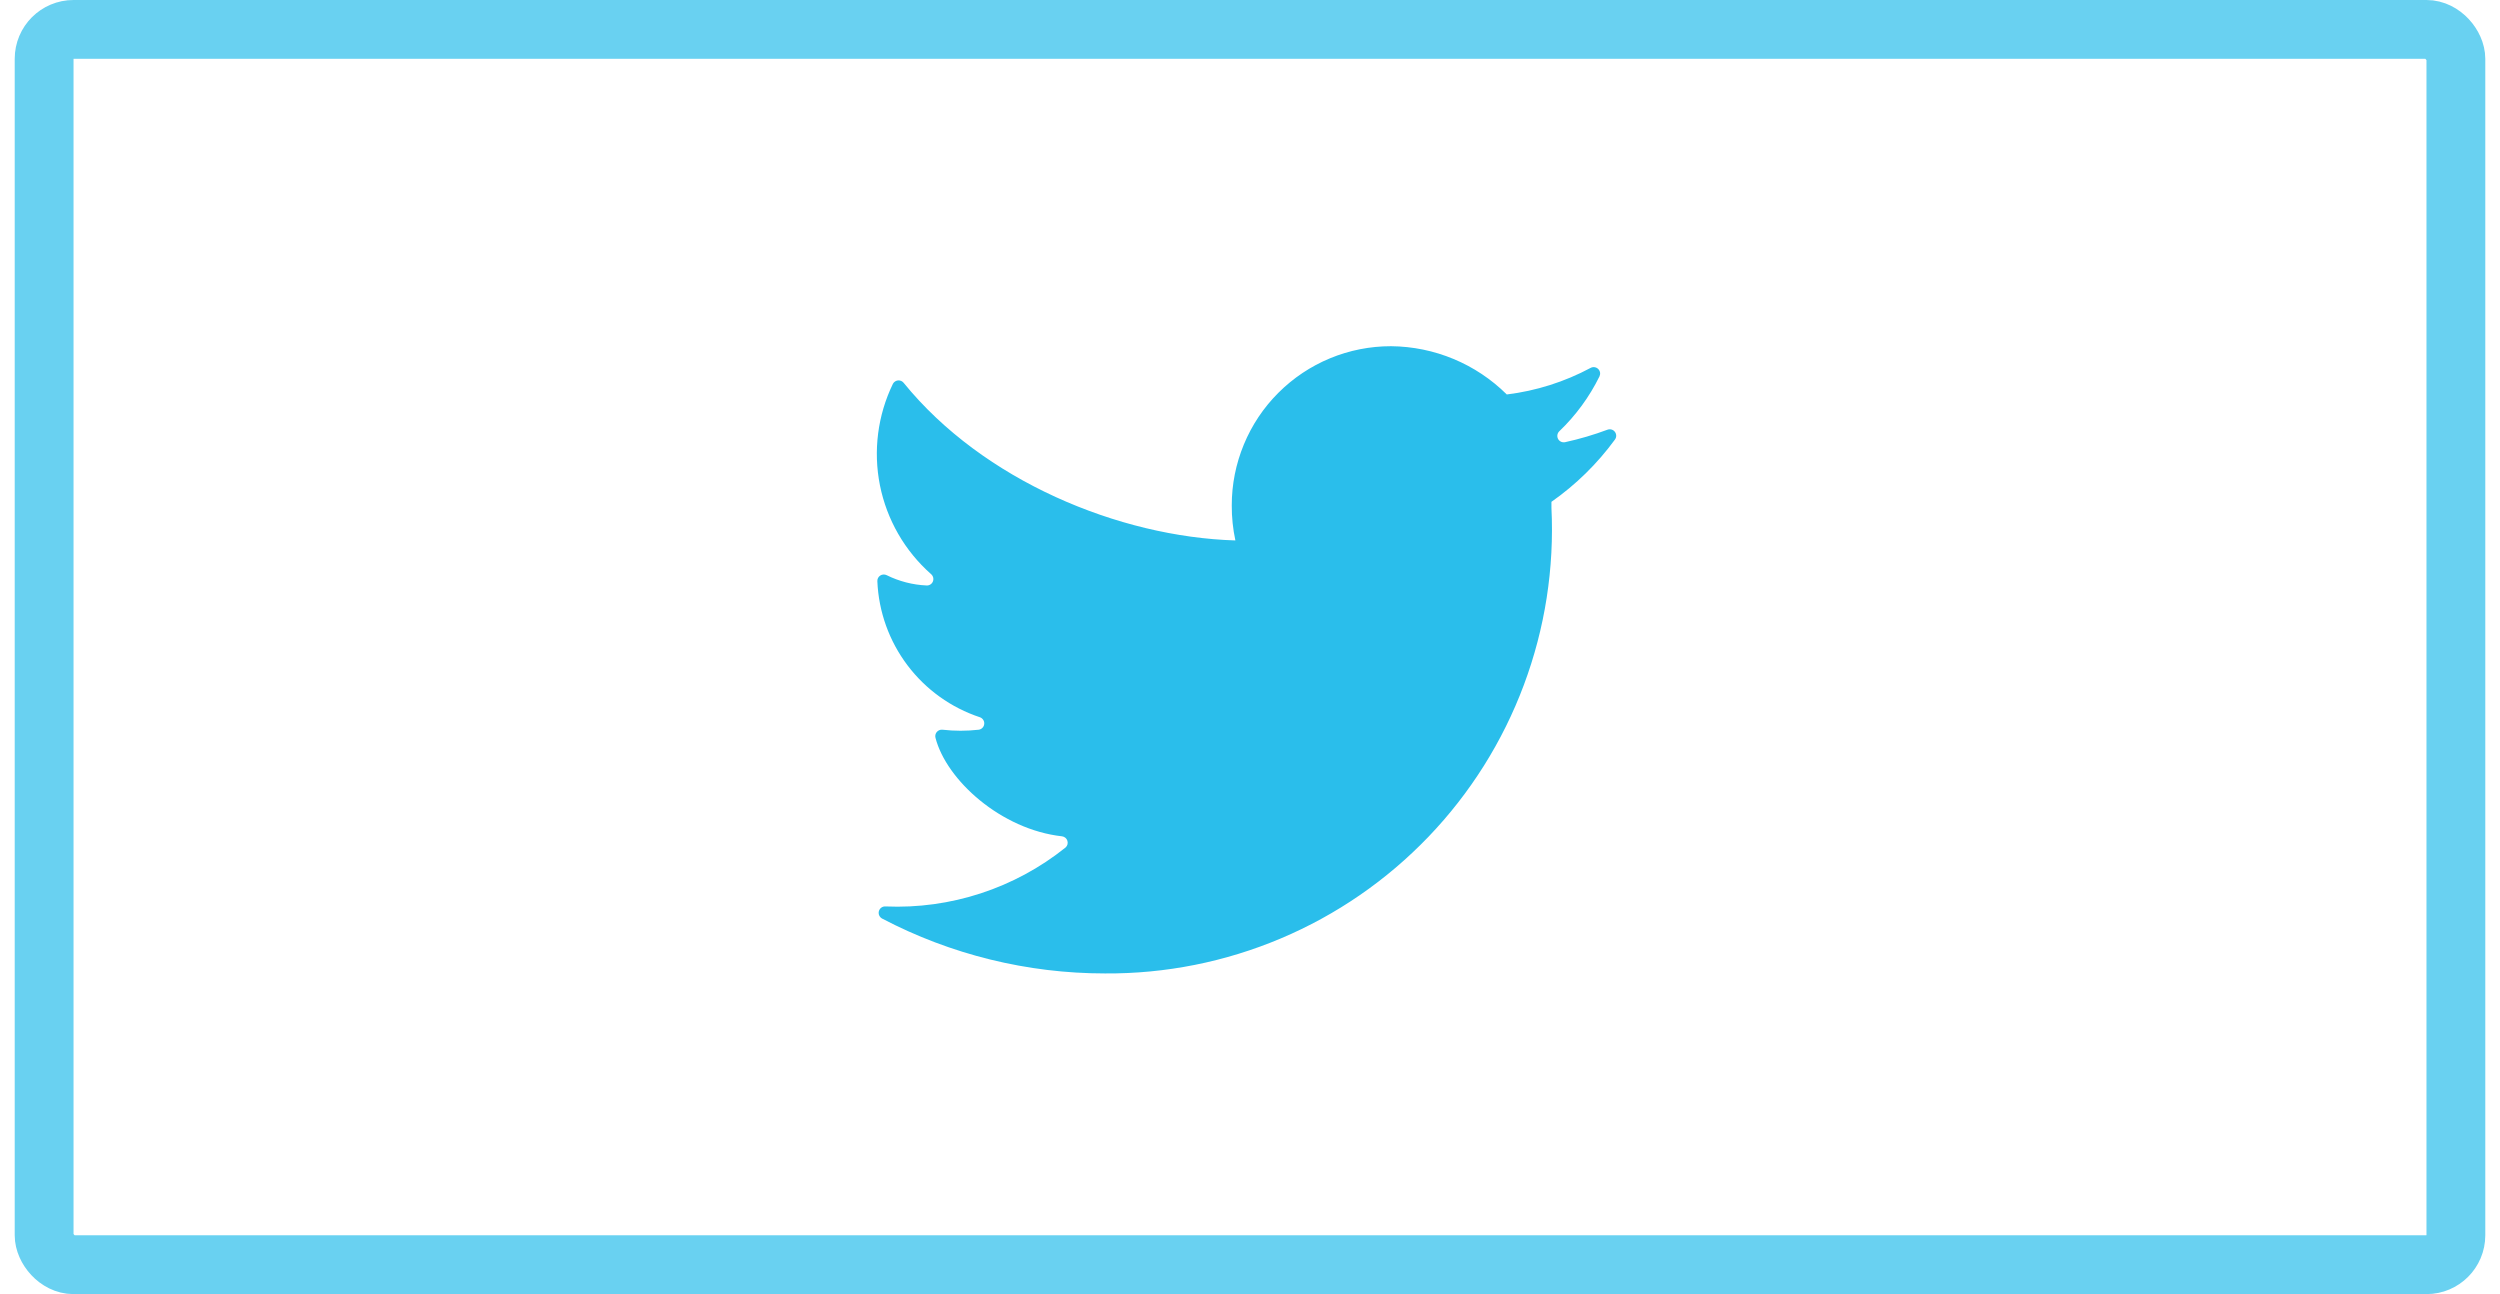
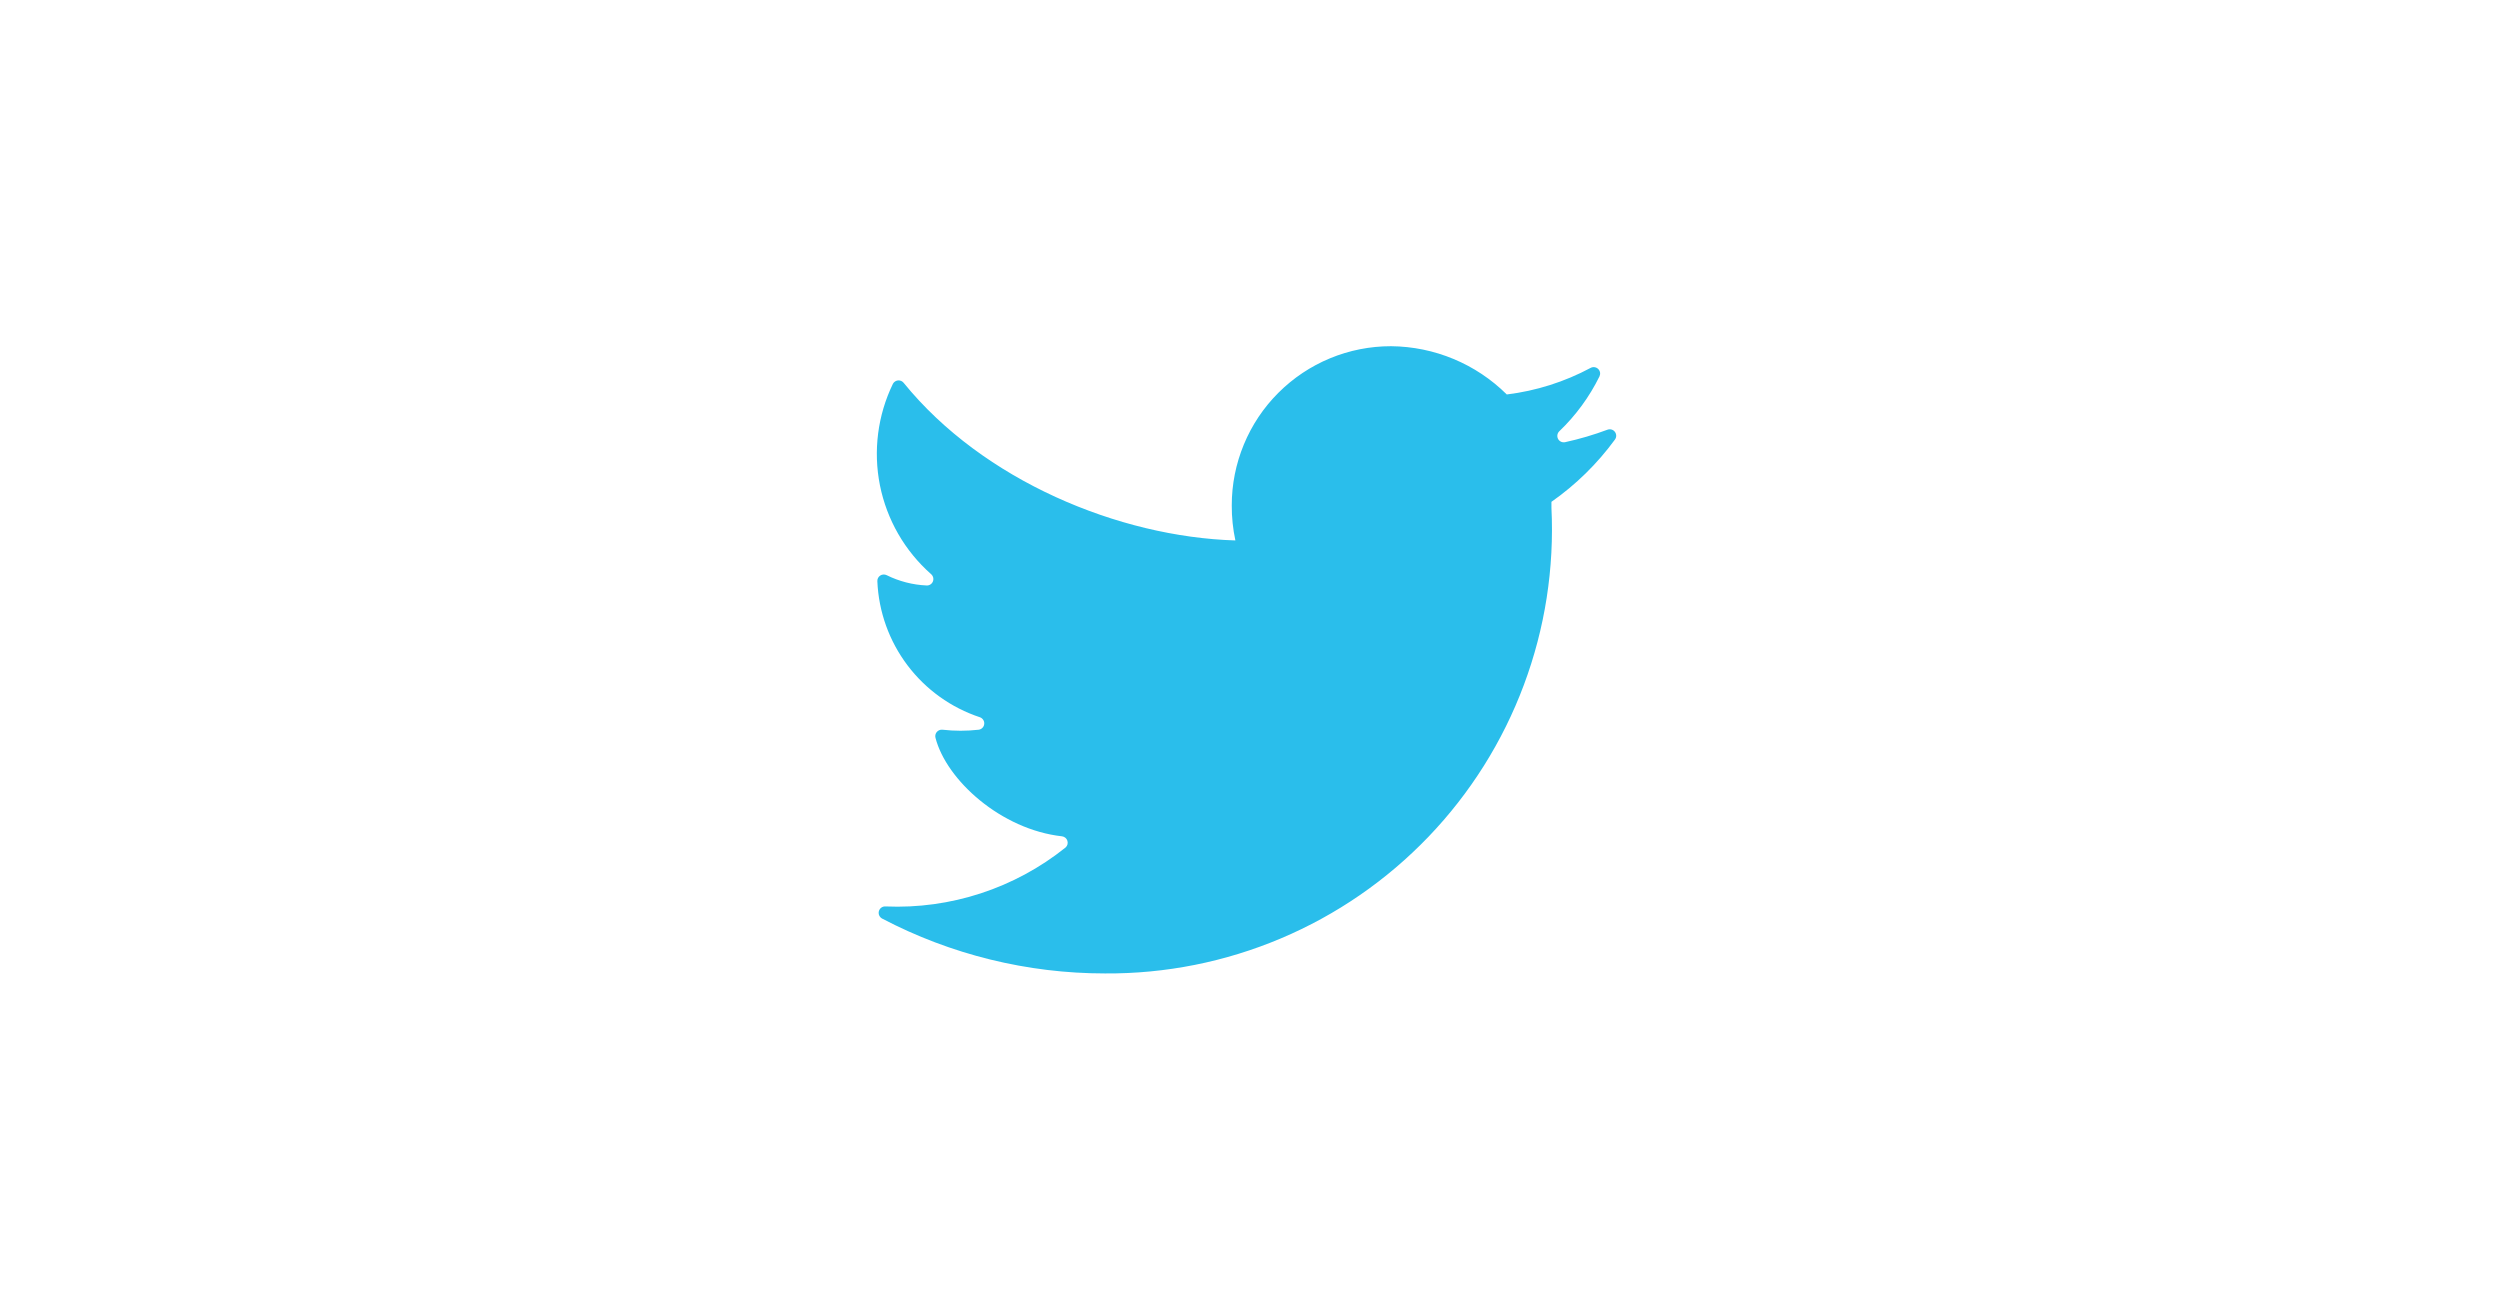
<svg xmlns="http://www.w3.org/2000/svg" width="85" height="44" viewBox="0 0 85 44" fill="none">
  <path d="M54.654 14.61C54.185 14.785 53.704 14.927 53.215 15.034C53.169 15.044 53.12 15.039 53.076 15.019C53.032 14.999 52.996 14.965 52.974 14.923C52.952 14.88 52.944 14.832 52.952 14.784C52.96 14.737 52.983 14.694 53.018 14.661C53.579 14.124 54.041 13.492 54.383 12.796C54.402 12.755 54.409 12.708 54.401 12.663C54.393 12.618 54.371 12.577 54.338 12.545C54.306 12.513 54.264 12.492 54.218 12.485C54.173 12.478 54.127 12.485 54.086 12.506C53.199 12.982 52.231 13.289 51.231 13.412C50.183 12.372 48.77 11.783 47.293 11.771C46.582 11.771 45.878 11.91 45.221 12.182C44.564 12.454 43.967 12.853 43.464 13.356C42.961 13.858 42.562 14.456 42.291 15.113C42.019 15.77 41.879 16.474 41.88 17.185C41.878 17.585 41.919 17.984 42.003 18.375C38.044 18.255 33.423 16.342 30.724 13.016C30.701 12.988 30.672 12.965 30.639 12.951C30.605 12.937 30.569 12.931 30.533 12.934C30.497 12.938 30.463 12.95 30.433 12.969C30.402 12.989 30.378 13.016 30.36 13.048C29.84 14.12 29.685 15.332 29.918 16.501C30.152 17.669 30.761 18.729 31.654 19.518C31.689 19.547 31.715 19.587 31.727 19.632C31.739 19.677 31.736 19.724 31.72 19.767C31.703 19.81 31.673 19.847 31.634 19.872C31.595 19.897 31.549 19.909 31.503 19.906C31.032 19.885 30.57 19.766 30.147 19.556C30.113 19.539 30.074 19.531 30.036 19.533C29.997 19.535 29.96 19.548 29.928 19.569C29.895 19.59 29.869 19.619 29.852 19.654C29.835 19.688 29.827 19.727 29.83 19.765C29.874 20.799 30.231 21.795 30.855 22.621C31.478 23.446 32.338 24.063 33.321 24.388C33.366 24.405 33.405 24.436 33.431 24.477C33.457 24.517 33.469 24.566 33.464 24.614C33.46 24.663 33.439 24.708 33.406 24.743C33.373 24.779 33.329 24.802 33.281 24.81C32.869 24.857 32.453 24.857 32.041 24.81C32.006 24.806 31.97 24.812 31.937 24.825C31.904 24.839 31.874 24.86 31.851 24.887C31.828 24.915 31.812 24.947 31.804 24.982C31.797 25.017 31.797 25.053 31.807 25.088C32.178 26.523 34.035 28.205 36.111 28.435C36.153 28.441 36.192 28.458 36.224 28.485C36.256 28.512 36.28 28.548 36.292 28.588C36.304 28.628 36.305 28.671 36.294 28.712C36.282 28.752 36.26 28.788 36.228 28.816C34.496 30.203 32.32 30.915 30.103 30.819C30.053 30.816 30.005 30.831 29.964 30.86C29.924 30.89 29.895 30.932 29.882 30.98C29.869 31.028 29.873 31.079 29.893 31.124C29.913 31.17 29.948 31.207 29.991 31.231C32.331 32.457 34.932 33.098 37.573 33.097C39.626 33.111 41.66 32.705 43.55 31.906C45.441 31.107 47.148 29.931 48.569 28.449C49.989 26.967 51.093 25.212 51.811 23.289C52.53 21.366 52.849 19.317 52.749 17.267V17.062C53.58 16.48 54.309 15.765 54.908 14.945C54.936 14.907 54.951 14.861 54.951 14.814C54.95 14.766 54.935 14.72 54.906 14.683C54.878 14.645 54.838 14.617 54.792 14.604C54.746 14.591 54.698 14.594 54.654 14.61Z" fill="#2ABEEB" />
-   <rect x="1.5" y="1" width="82" height="42" rx="1" stroke="#2ABEEB" stroke-opacity="0.7" stroke-width="2" />
</svg>